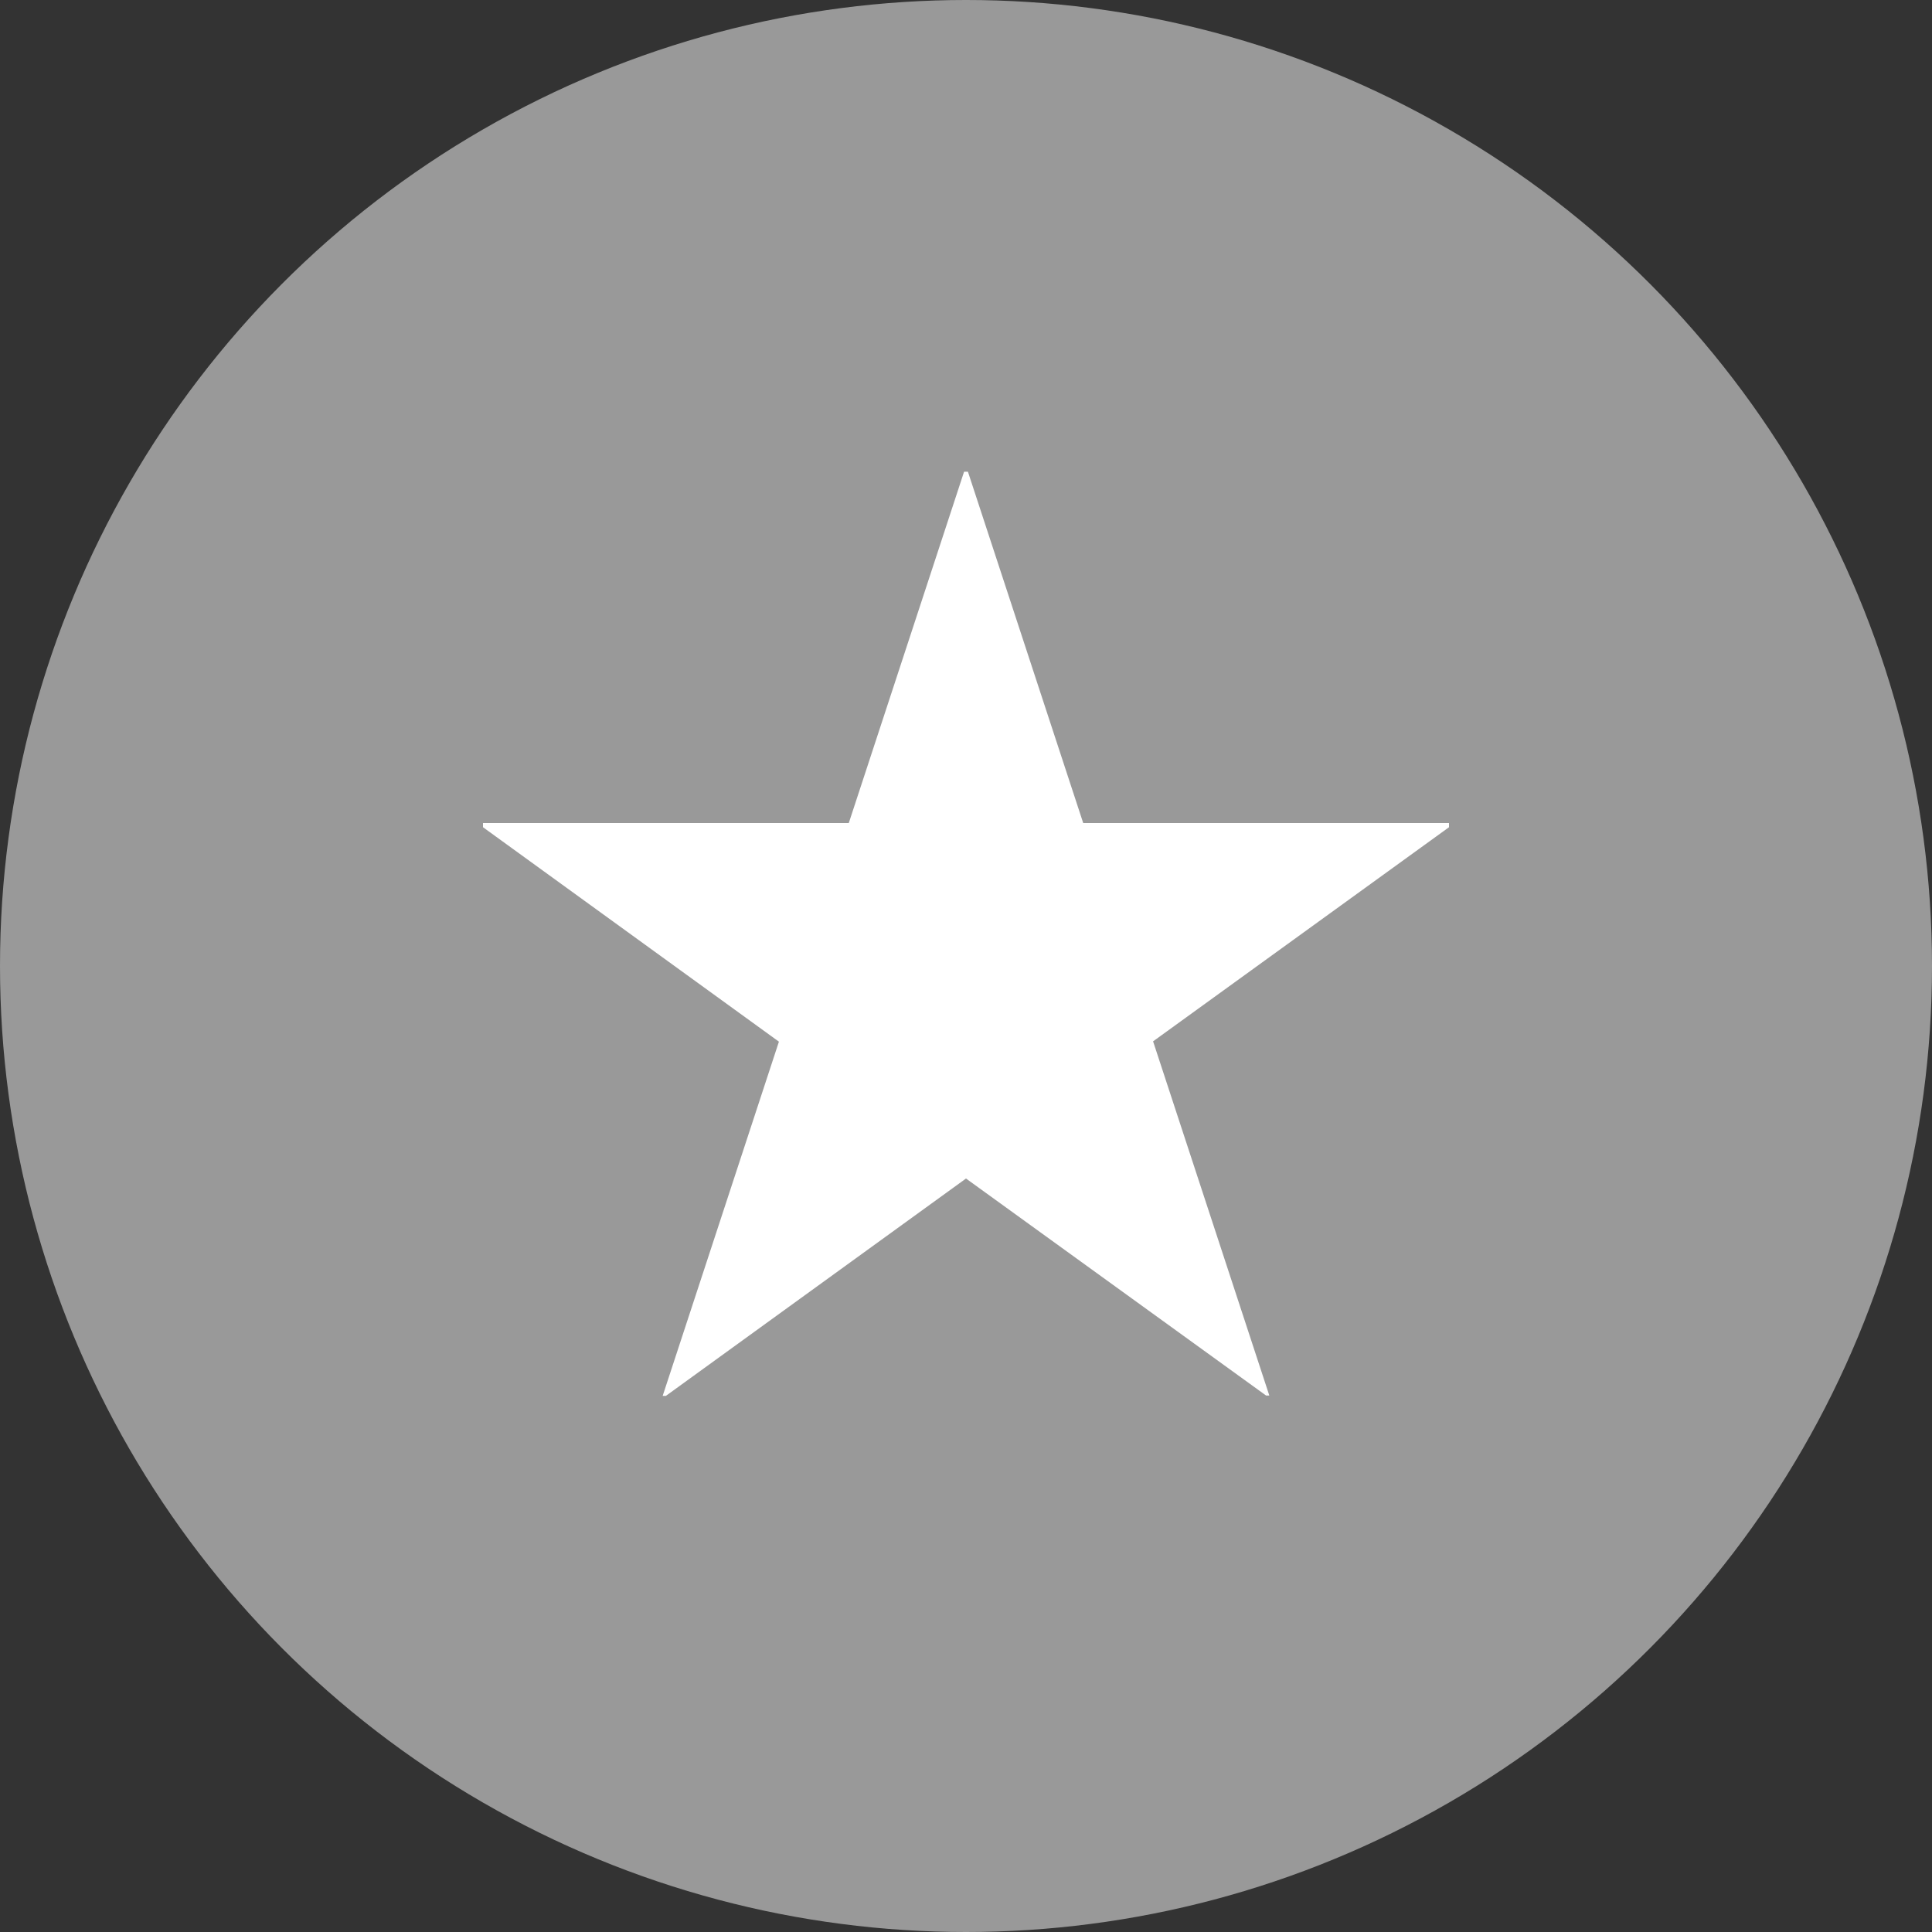
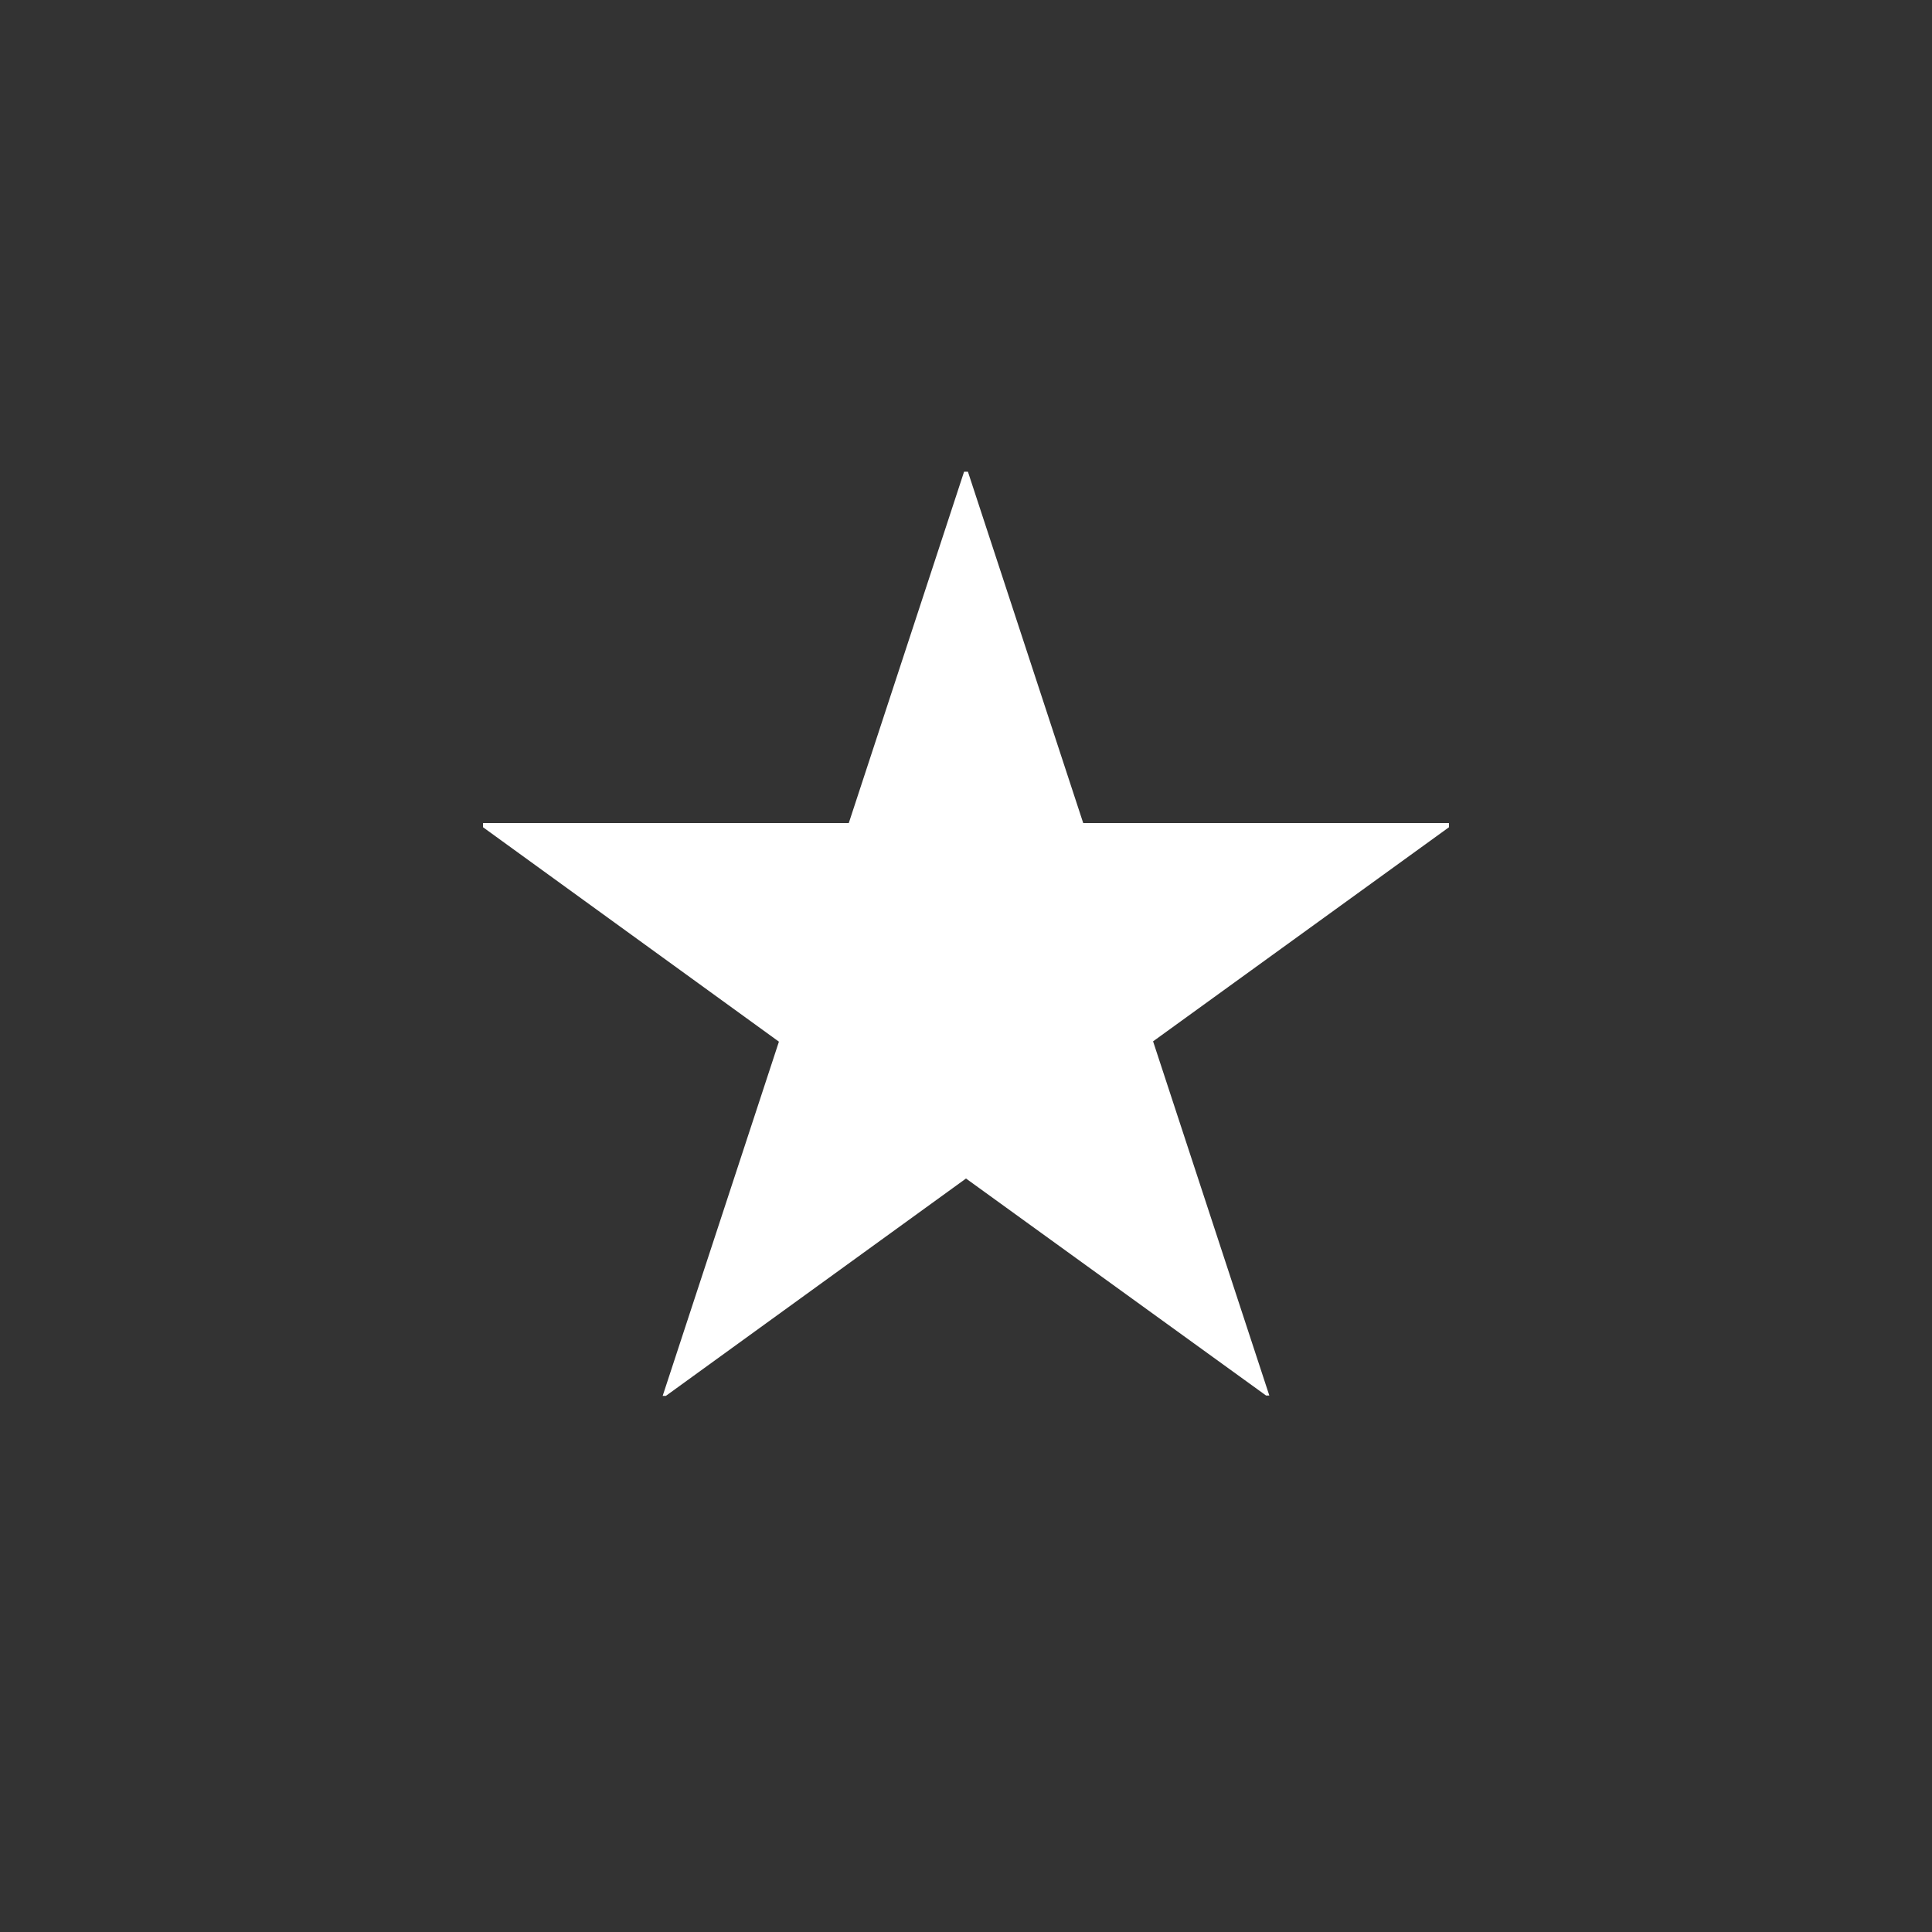
<svg xmlns="http://www.w3.org/2000/svg" width="60" height="60" viewBox="0 0 60 60">
  <rect x="0" y="0" width="60" height="60" fill="#333333" stroke="none" />
  <defs>
    <style>.cls-1{fill:#999;}.cls-2{fill:#fff;}</style>
  </defs>
  <title>ic_guidemenu10</title>
  <g id="レイヤー_2" data-name="レイヤー 2">
    <g id="アイコン">
-       <circle class="cls-1" cx="30" cy="30" r="30" />
-       <path class="cls-2" d="M33.64,25.56H45v.13l-9.19,6.65,3.61,11-.1,0L30,36.6l-9.32,6.75-.1,0,3.61-11L15,25.69v-.13H26.36l3.58-10.91h.12Z" />
+       <path class="cls-2" d="M33.64,25.56H45v.13l-9.19,6.65,3.61,11-.1,0L30,36.6l-9.32,6.75-.1,0,3.61-11L15,25.69v-.13H26.36l3.58-10.91h.12" />
    </g>
  </g>
</svg>